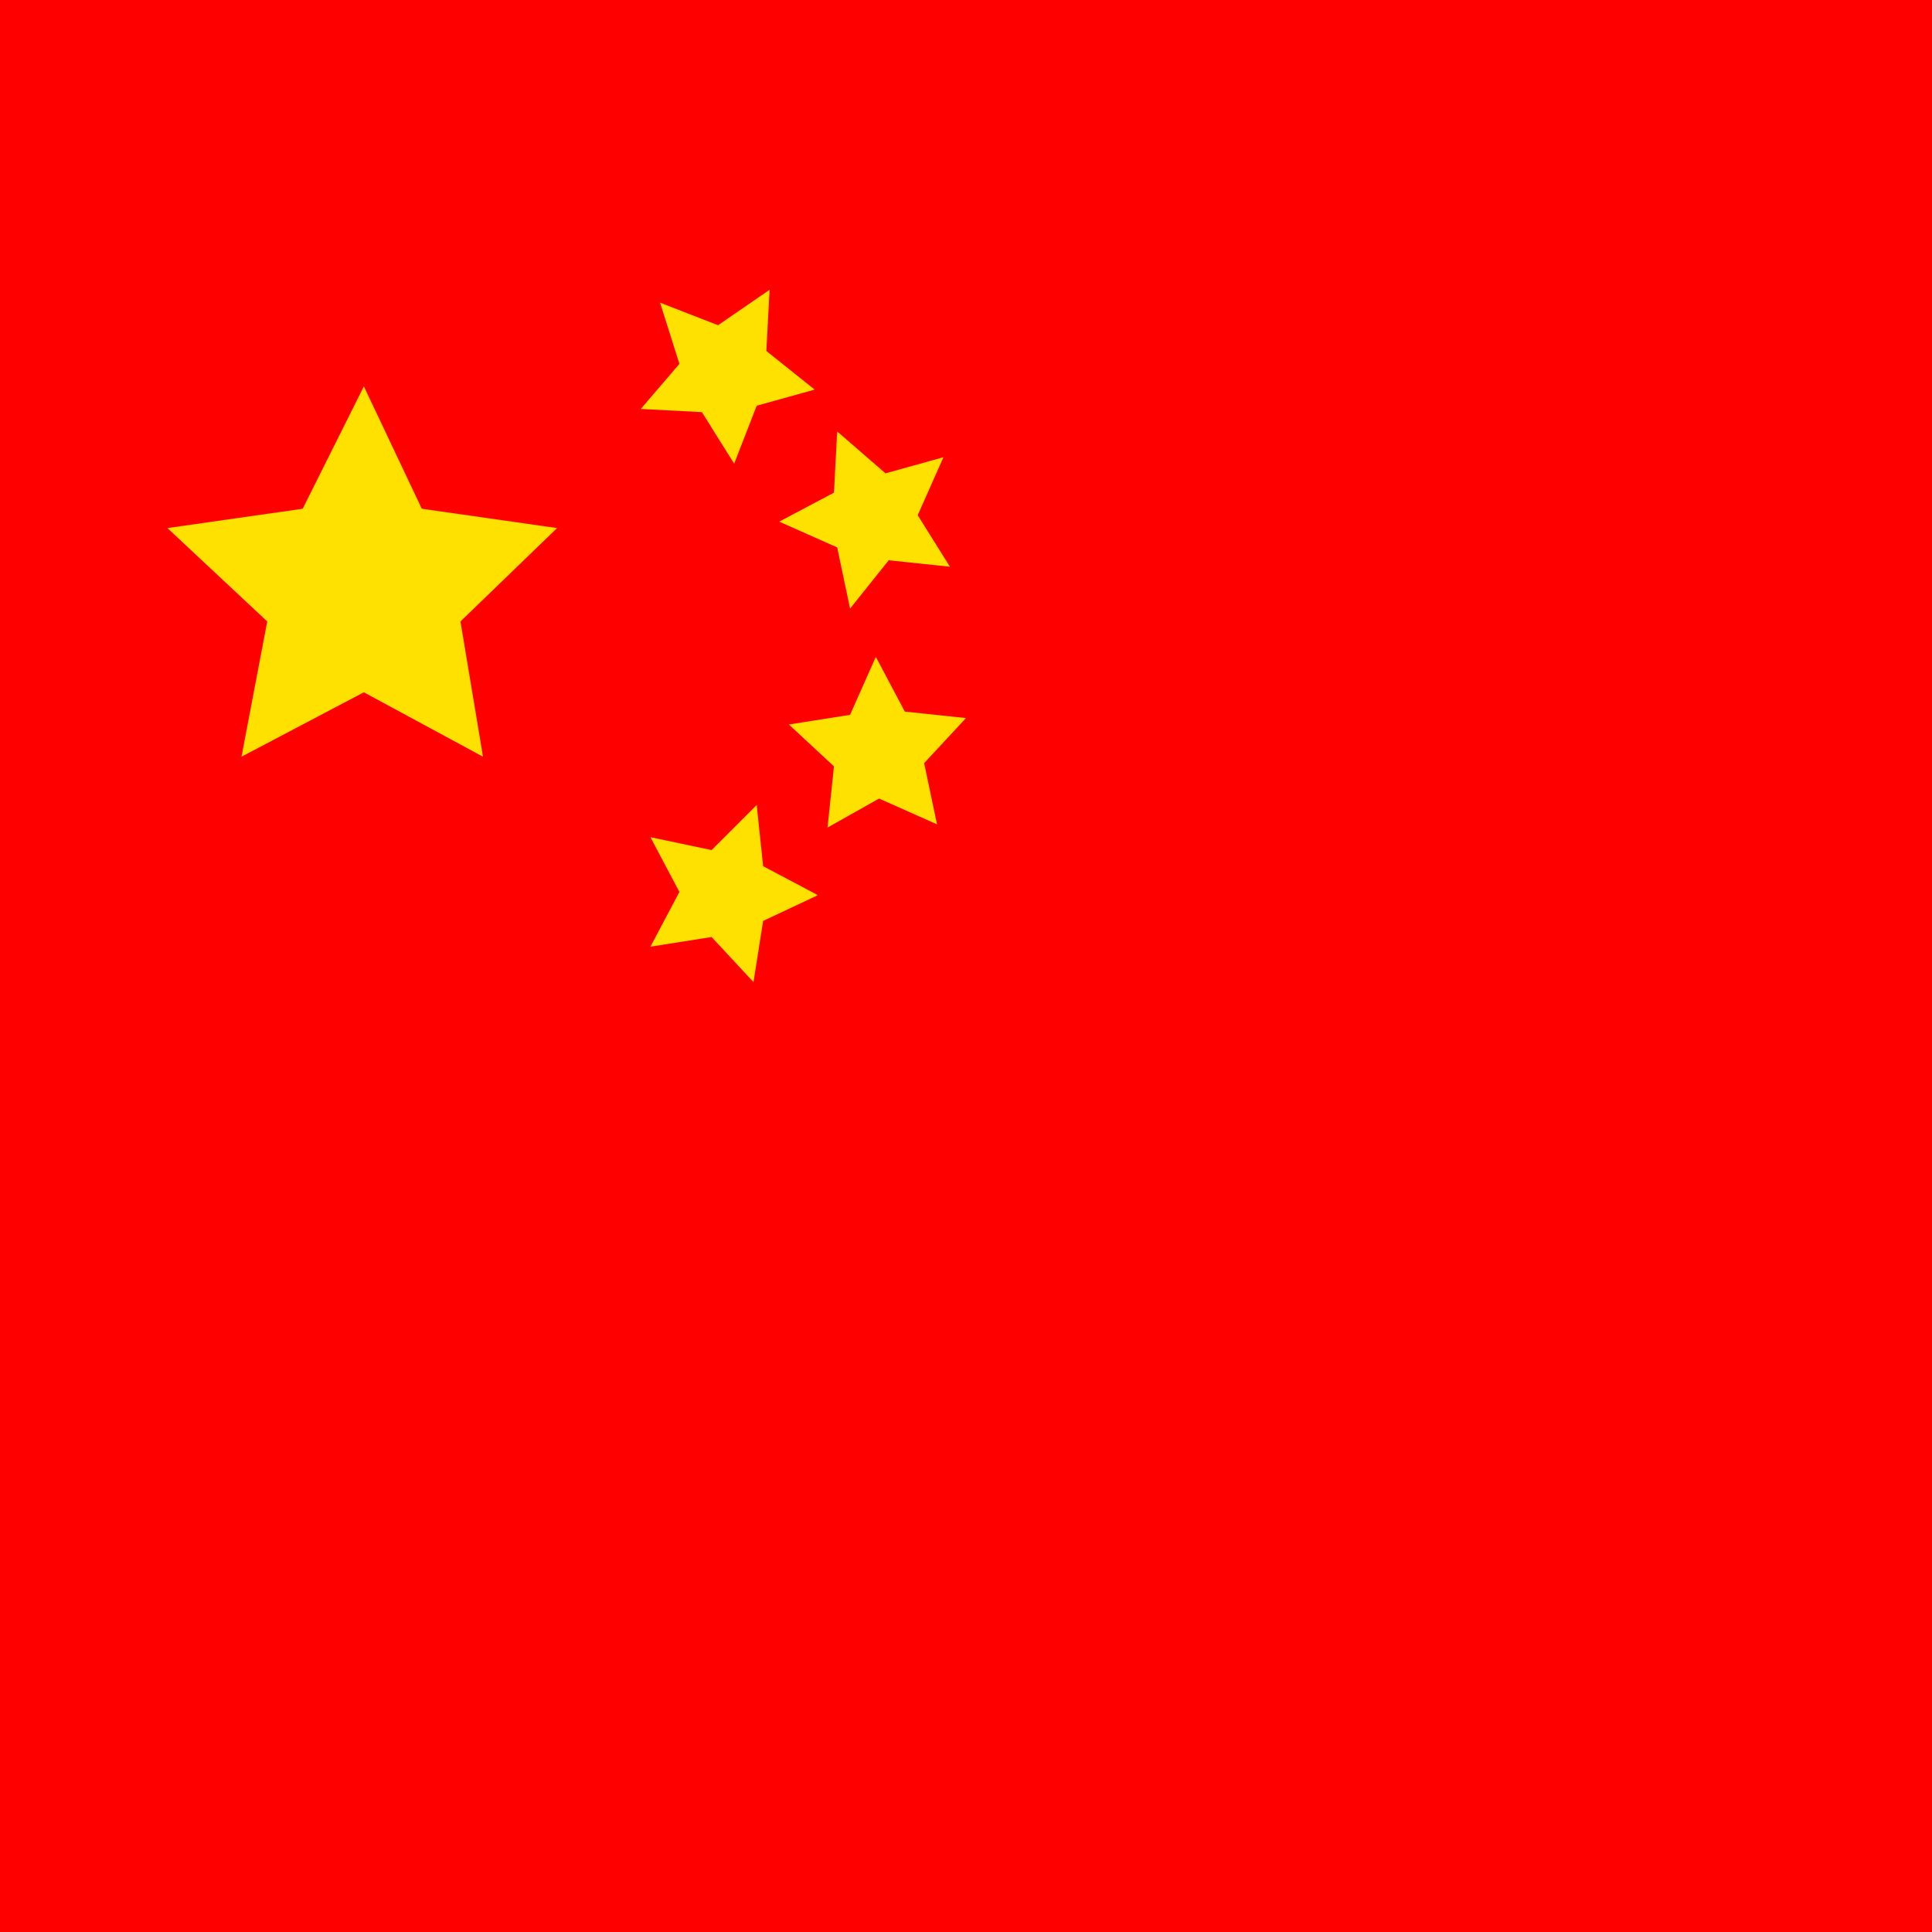
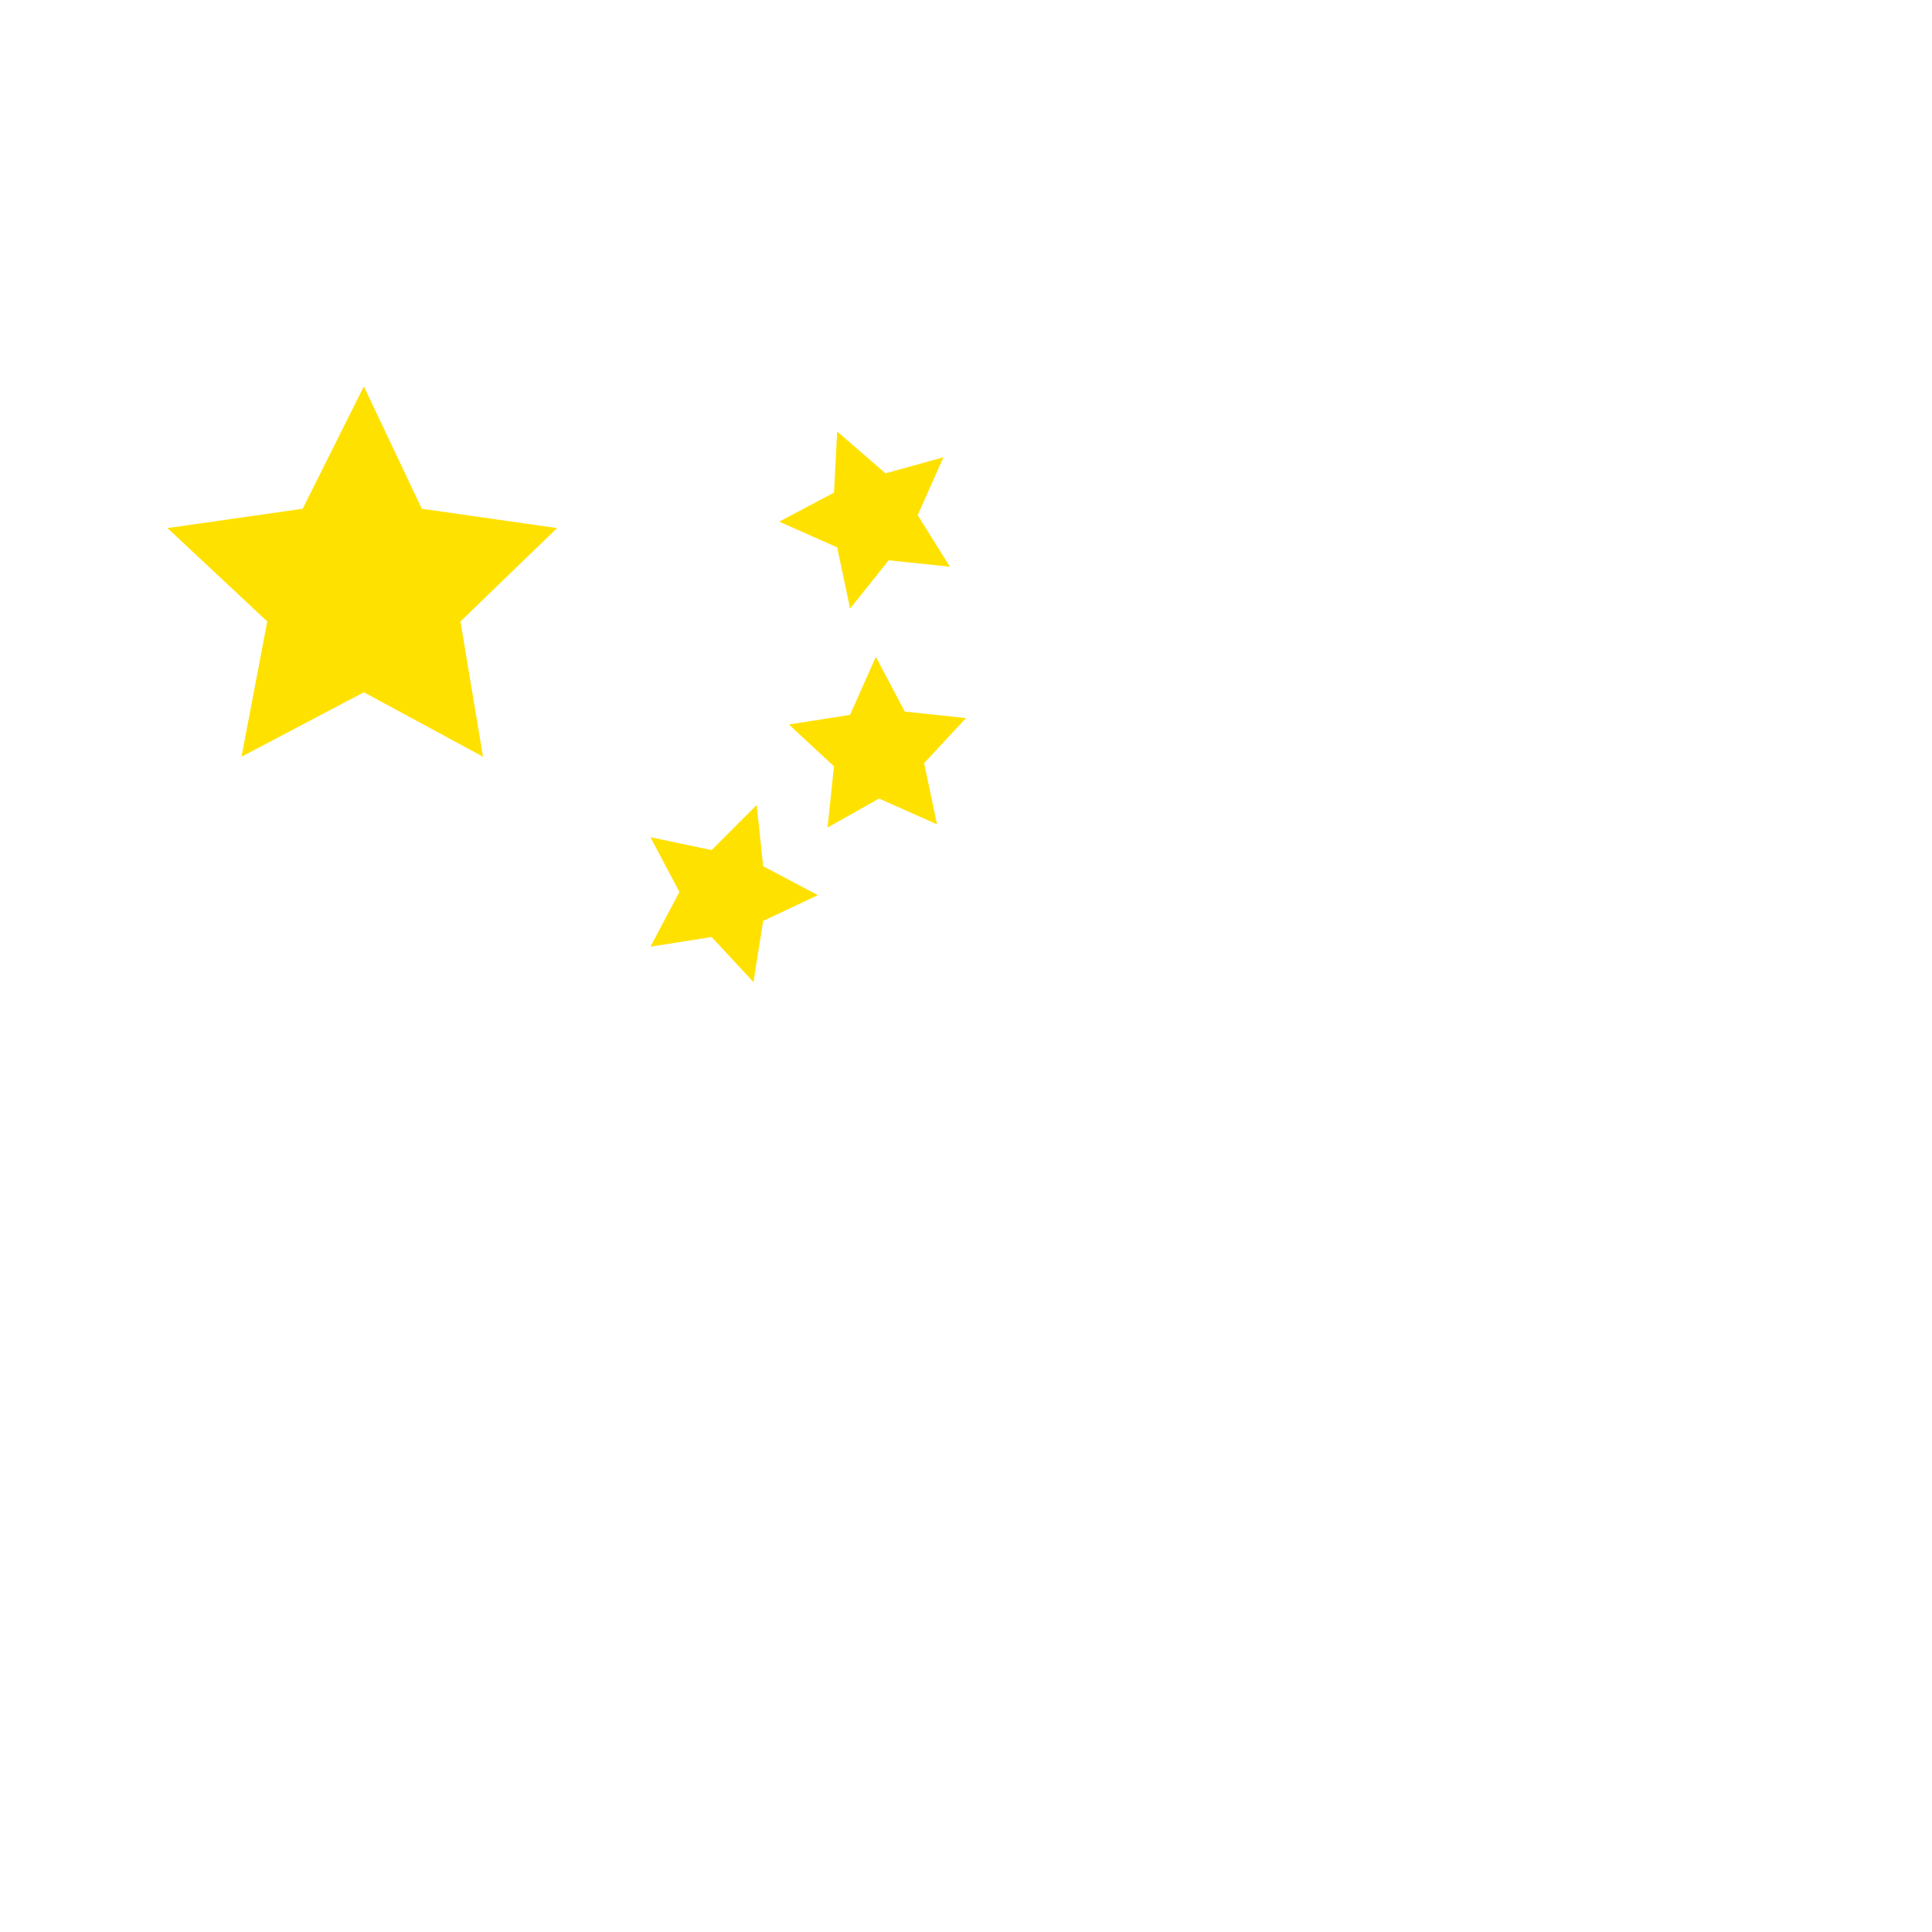
<svg xmlns="http://www.w3.org/2000/svg" width="24" height="24" viewBox="0 0 24 24" fill="none">
  <g clip-path="url(#clip0_302_935)">
-     <path d="M24 0H0V24H24V0Z" fill="#FF0000" />
    <path d="M4.52 4.8L5.24 6.32L6.92 6.56L5.72 7.72L6 9.4L4.52 8.6L3 9.4L3.32 7.72L2.08 6.56L3.76 6.32L4.52 4.8Z" fill="#FFE100" />
-     <path d="M9.56 3.6L9.52 4.36L10.12 4.84L9.4 5.04L9.12 5.76L8.72 5.12L7.96 5.08L8.44 4.52L8.2 3.76L8.92 4.04L9.56 3.6Z" fill="#FFE100" />
    <path d="M11.72 5.68L11.4 6.4L11.8 7.04L11.04 6.96L10.56 7.56L10.4 6.8L9.68 6.48L10.36 6.12L10.4 5.36L11 5.88L11.72 5.68Z" fill="#FFE100" />
    <path d="M12 8.92L11.48 9.48L11.64 10.24L10.92 9.92L10.28 10.28L10.36 9.52L9.8 9L10.56 8.88L10.88 8.16L11.24 8.84L12 8.92Z" fill="#FFE100" />
    <path d="M9.4 10L9.48 10.76L10.16 11.12L9.48 11.44L9.36 12.2L8.84 11.64L8.08 11.76L8.44 11.08L8.08 10.4L8.84 10.56L9.4 10Z" fill="#FFE100" />
  </g>
  <defs>
    <clipPath id="clip0_302_935">
      <rect width="24" height="24" fill="white" />
    </clipPath>
  </defs>
</svg>